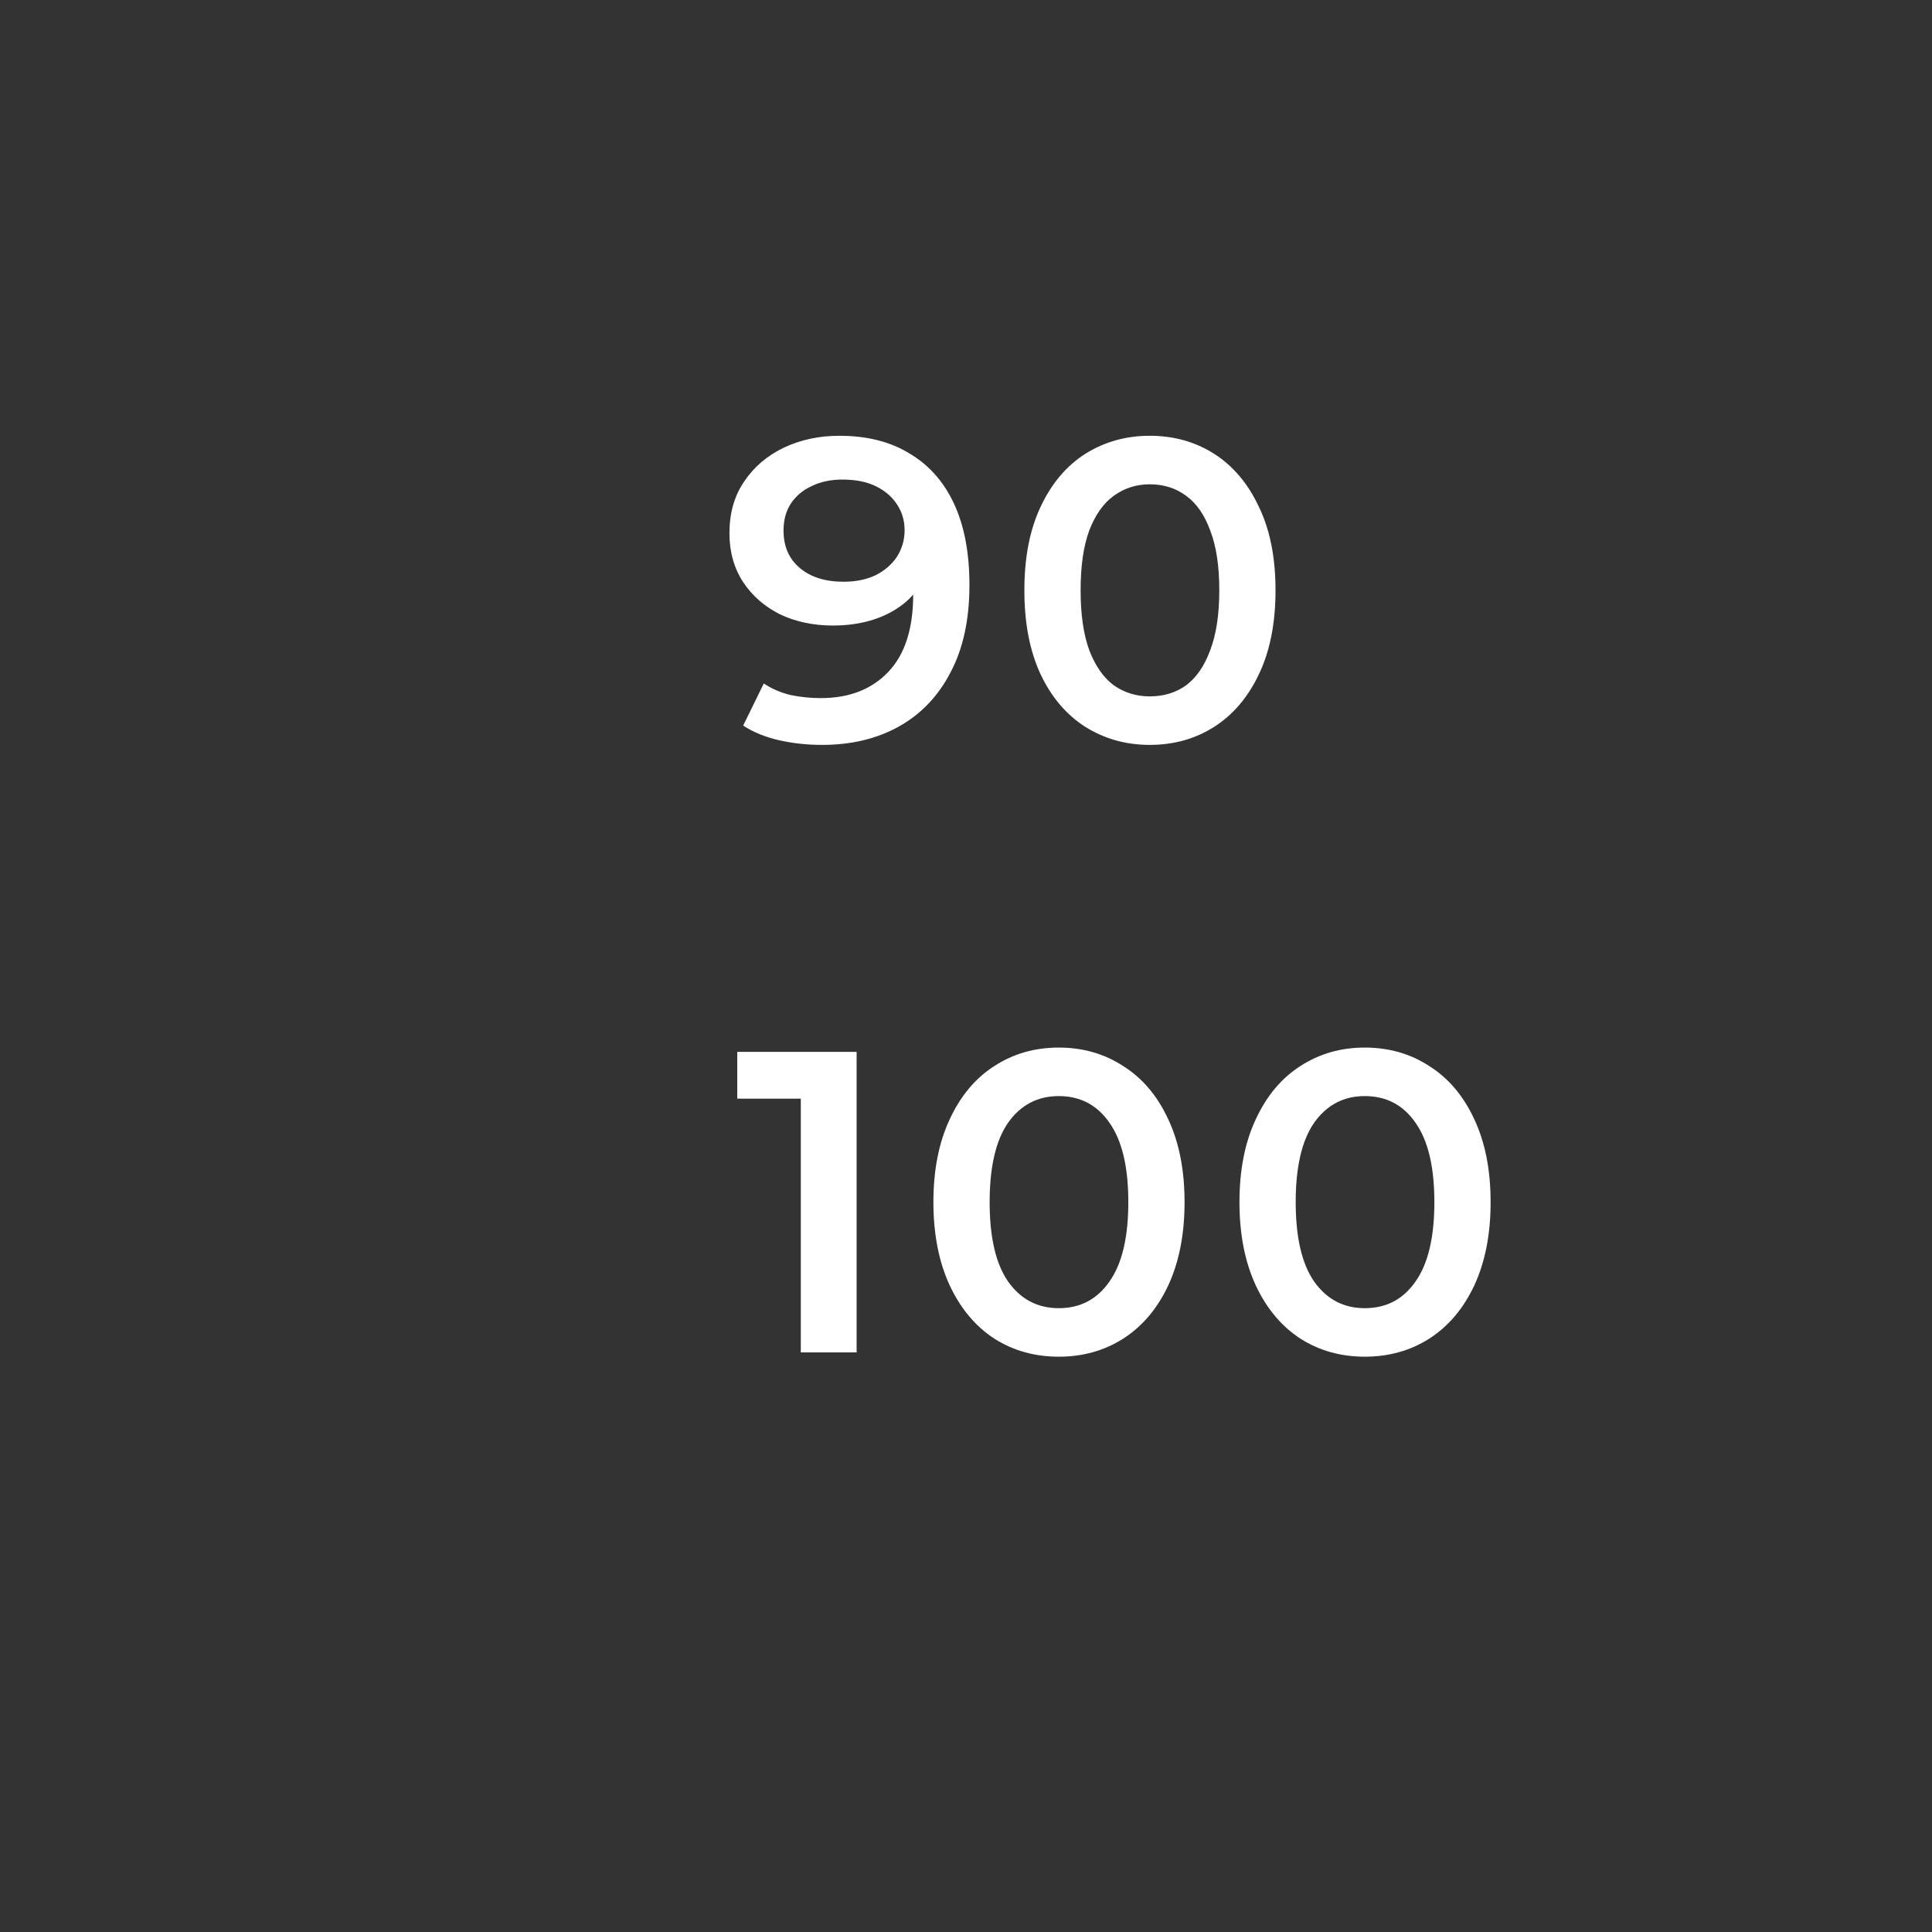
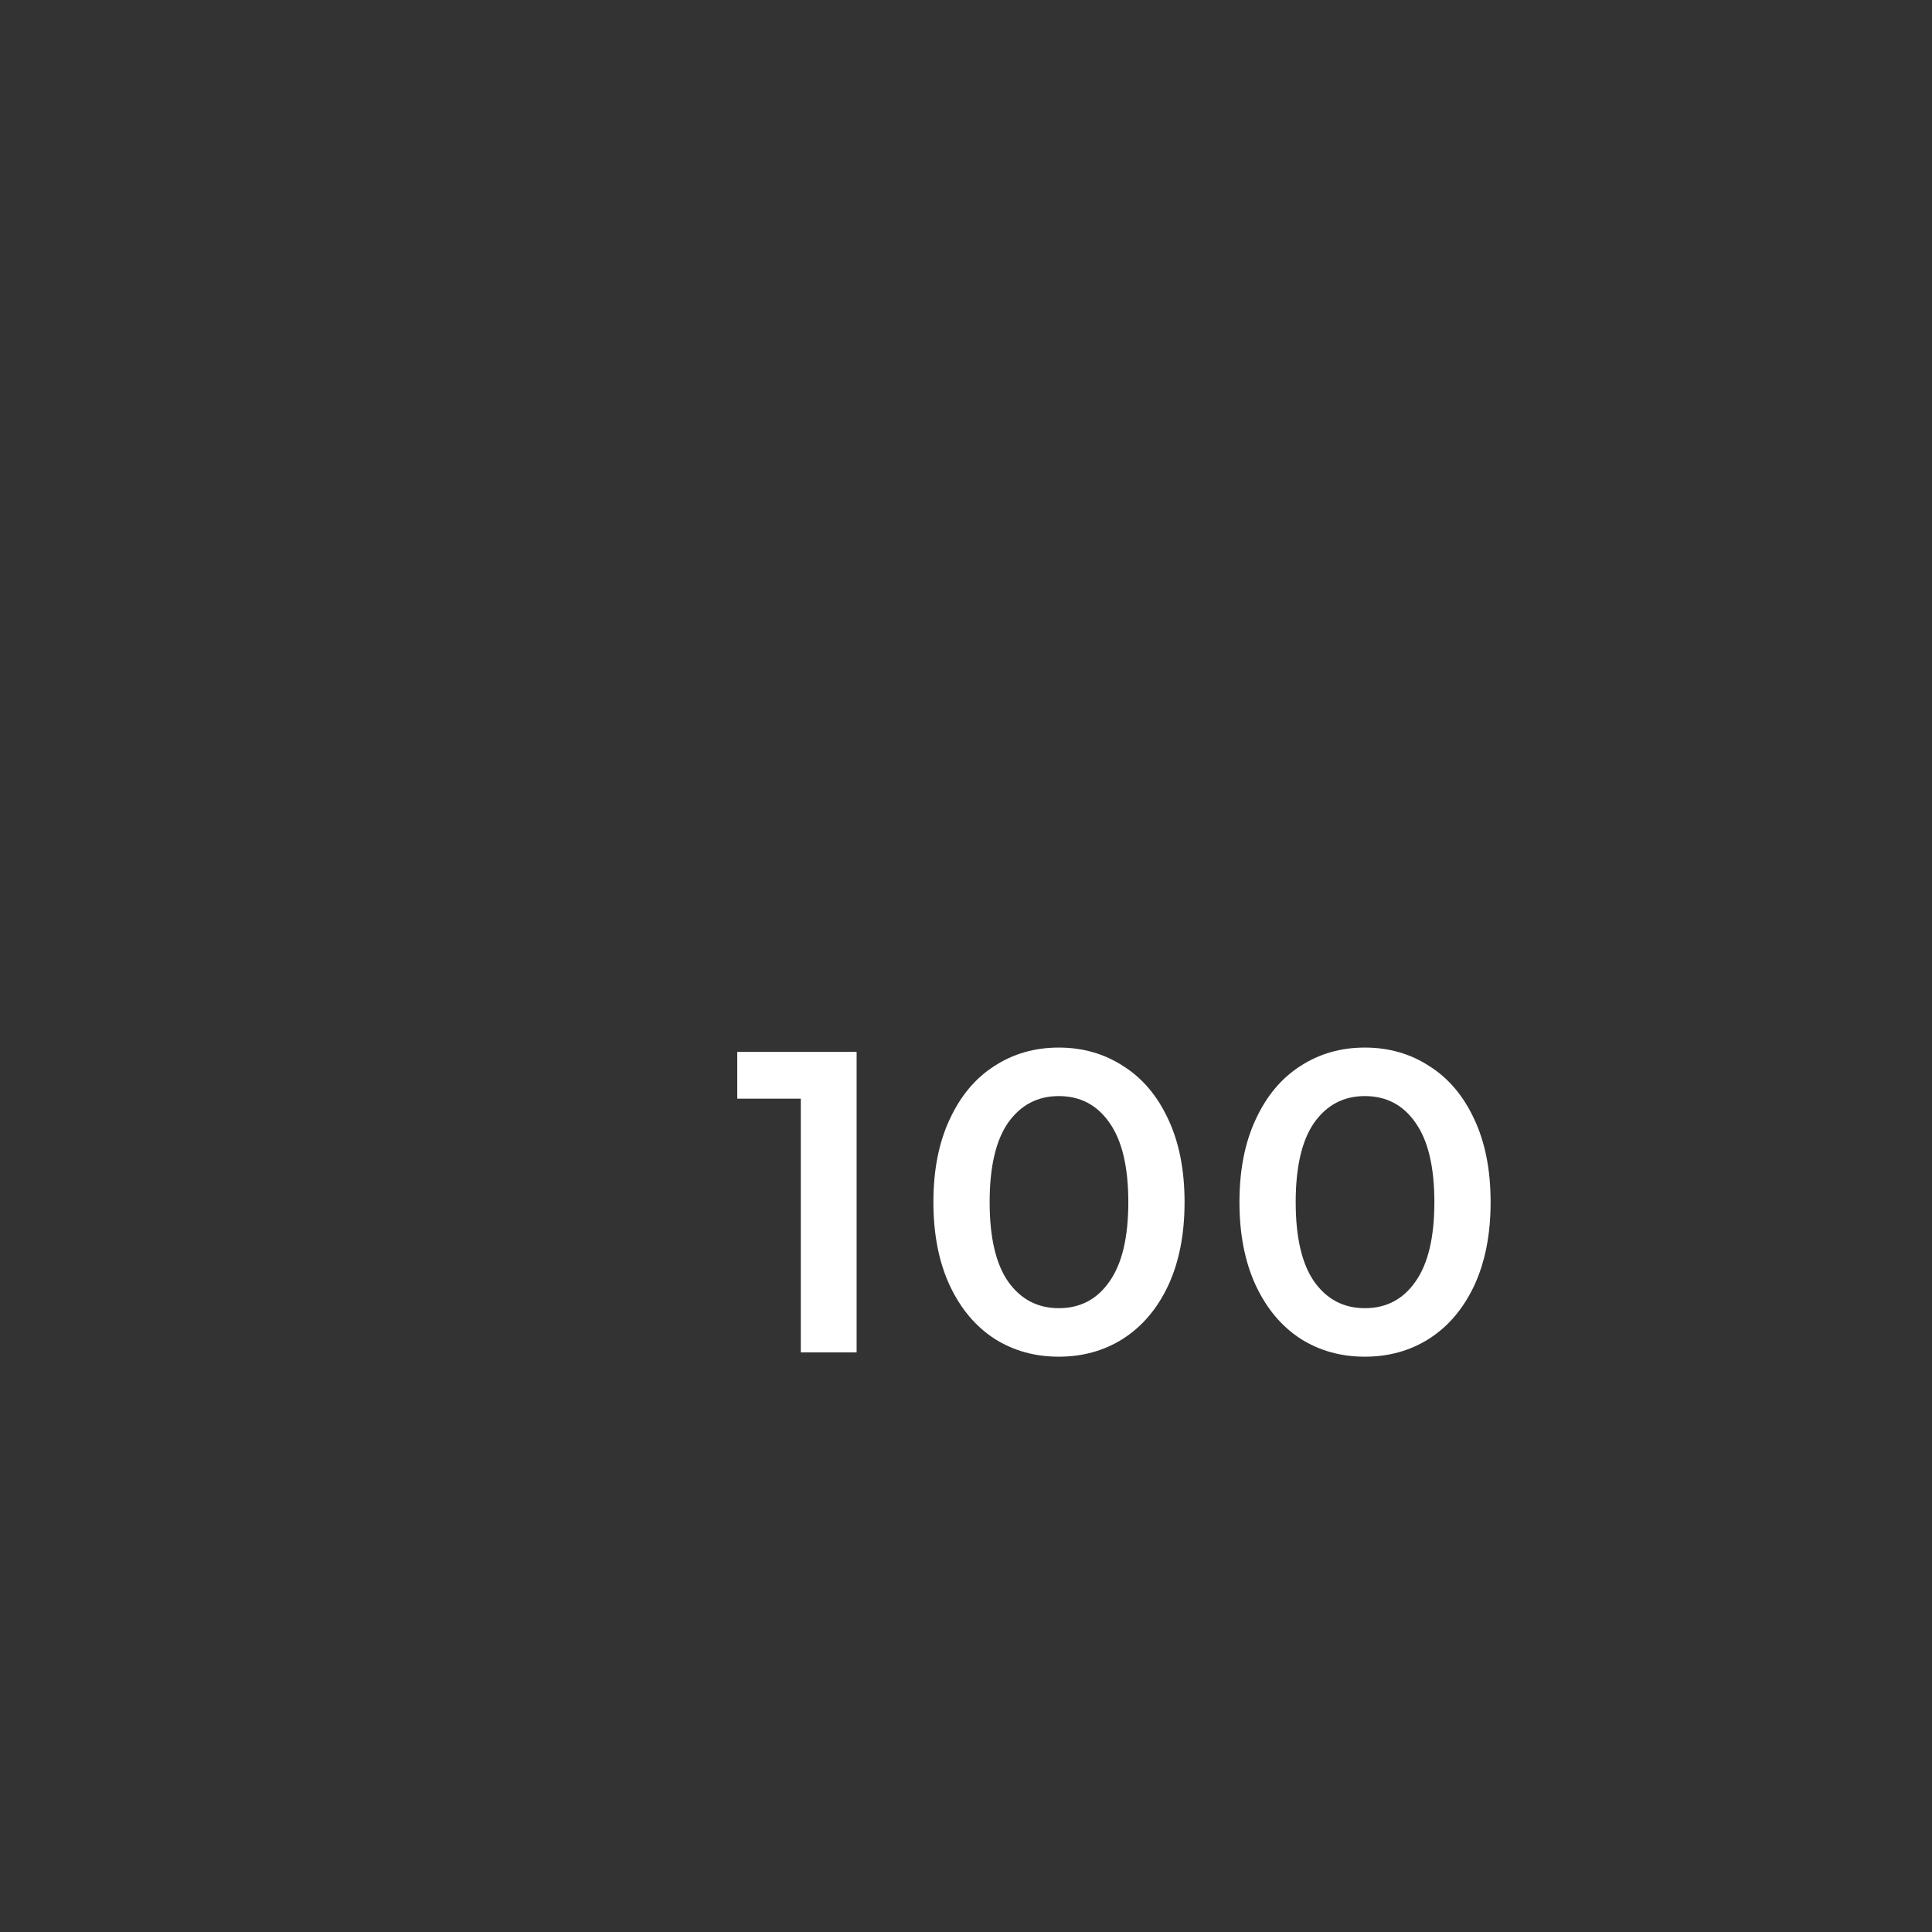
<svg xmlns="http://www.w3.org/2000/svg" width="180" height="180" viewBox="0 0 180 180" fill="none">
  <rect x="0" y="0" width="180" height="180" fill="#333333" stroke="none" />
-   <path d="M78.2 40.6C80.76 40.6 82.933 41.147 84.72 42.24C86.533 43.307 87.92 44.867 88.88 46.92C89.84 48.973 90.32 51.507 90.32 54.52C90.32 57.72 89.733 60.427 88.56 62.64C87.413 64.853 85.813 66.533 83.76 67.68C81.707 68.827 79.32 69.4 76.6 69.4C75.187 69.4 73.84 69.253 72.56 68.96C71.28 68.667 70.173 68.213 69.24 67.6L71.16 63.68C71.933 64.187 72.773 64.547 73.68 64.76C74.587 64.947 75.52 65.04 76.48 65.04C79.12 65.04 81.213 64.227 82.76 62.6C84.307 60.973 85.08 58.573 85.08 55.4C85.08 54.893 85.067 54.307 85.04 53.64C85.013 52.947 84.92 52.253 84.76 51.56L86.36 53.32C85.907 54.413 85.253 55.333 84.4 56.08C83.547 56.8 82.547 57.347 81.4 57.72C80.253 58.093 78.987 58.28 77.6 58.28C75.787 58.28 74.147 57.933 72.68 57.24C71.24 56.52 70.093 55.52 69.24 54.24C68.387 52.933 67.96 51.413 67.96 49.68C67.96 47.813 68.413 46.213 69.32 44.88C70.227 43.52 71.453 42.467 73 41.72C74.573 40.973 76.307 40.6 78.2 40.6ZM78.48 44.68C77.413 44.68 76.467 44.88 75.64 45.28C74.813 45.653 74.16 46.2 73.68 46.92C73.227 47.613 73 48.453 73 49.44C73 50.907 73.507 52.067 74.52 52.92C75.533 53.773 76.893 54.2 78.6 54.2C79.72 54.2 80.707 54 81.56 53.6C82.413 53.173 83.08 52.6 83.56 51.88C84.04 51.133 84.28 50.307 84.28 49.4C84.28 48.52 84.053 47.733 83.6 47.04C83.147 46.32 82.493 45.747 81.64 45.32C80.787 44.893 79.733 44.68 78.48 44.68ZM107.118 69.4C104.905 69.4 102.905 68.84 101.118 67.72C99.358 66.6 97.972 64.973 96.958 62.84C95.945 60.68 95.438 58.067 95.438 55C95.438 51.933 95.945 49.333 96.958 47.2C97.972 45.04 99.358 43.4 101.118 42.28C102.905 41.16 104.905 40.6 107.118 40.6C109.358 40.6 111.358 41.16 113.118 42.28C114.878 43.4 116.265 45.04 117.278 47.2C118.318 49.333 118.838 51.933 118.838 55C118.838 58.067 118.318 60.68 117.278 62.84C116.265 64.973 114.878 66.6 113.118 67.72C111.358 68.84 109.358 69.4 107.118 69.4ZM107.118 64.88C108.425 64.88 109.558 64.533 110.518 63.84C111.478 63.12 112.225 62.027 112.758 60.56C113.318 59.093 113.598 57.24 113.598 55C113.598 52.733 113.318 50.88 112.758 49.44C112.225 47.973 111.478 46.893 110.518 46.2C109.558 45.48 108.425 45.12 107.118 45.12C105.865 45.12 104.745 45.48 103.758 46.2C102.798 46.893 102.038 47.973 101.478 49.44C100.945 50.88 100.678 52.733 100.678 55C100.678 57.24 100.945 59.093 101.478 60.56C102.038 62.027 102.798 63.12 103.758 63.84C104.745 64.533 105.865 64.88 107.118 64.88Z" fill="white" />
  <path d="M79.809 98V126H74.609V102.36H68.689V98H79.809ZM98.643 126.4C96.403 126.4 94.403 125.84 92.643 124.72C90.883 123.573 89.496 121.92 88.483 119.76C87.47 117.573 86.963 114.987 86.963 112C86.963 109.013 87.47 106.44 88.483 104.28C89.496 102.093 90.883 100.44 92.643 99.32C94.403 98.173 96.403 97.6 98.643 97.6C100.883 97.6 102.883 98.173 104.643 99.32C106.43 100.44 107.83 102.093 108.843 104.28C109.856 106.44 110.363 109.013 110.363 112C110.363 114.987 109.856 117.573 108.843 119.76C107.83 121.92 106.43 123.573 104.643 124.72C102.883 125.84 100.883 126.4 98.643 126.4ZM98.643 121.88C100.643 121.88 102.216 121.053 103.363 119.4C104.536 117.747 105.123 115.28 105.123 112C105.123 108.72 104.536 106.253 103.363 104.6C102.216 102.947 100.643 102.12 98.643 102.12C96.67 102.12 95.097 102.947 93.923 104.6C92.776 106.253 92.203 108.72 92.203 112C92.203 115.28 92.776 117.747 93.923 119.4C95.097 121.053 96.67 121.88 98.643 121.88ZM127.157 126.4C124.917 126.4 122.917 125.84 121.157 124.72C119.397 123.573 118.011 121.92 116.997 119.76C115.984 117.573 115.477 114.987 115.477 112C115.477 109.013 115.984 106.44 116.997 104.28C118.011 102.093 119.397 100.44 121.157 99.32C122.917 98.173 124.917 97.6 127.157 97.6C129.397 97.6 131.397 98.173 133.157 99.32C134.944 100.44 136.344 102.093 137.357 104.28C138.371 106.44 138.877 109.013 138.877 112C138.877 114.987 138.371 117.573 137.357 119.76C136.344 121.92 134.944 123.573 133.157 124.72C131.397 125.84 129.397 126.4 127.157 126.4ZM127.157 121.88C129.157 121.88 130.731 121.053 131.877 119.4C133.051 117.747 133.637 115.28 133.637 112C133.637 108.72 133.051 106.253 131.877 104.6C130.731 102.947 129.157 102.12 127.157 102.12C125.184 102.12 123.611 102.947 122.437 104.6C121.291 106.253 120.717 108.72 120.717 112C120.717 115.28 121.291 117.747 122.437 119.4C123.611 121.053 125.184 121.88 127.157 121.88Z" fill="white" />
</svg>